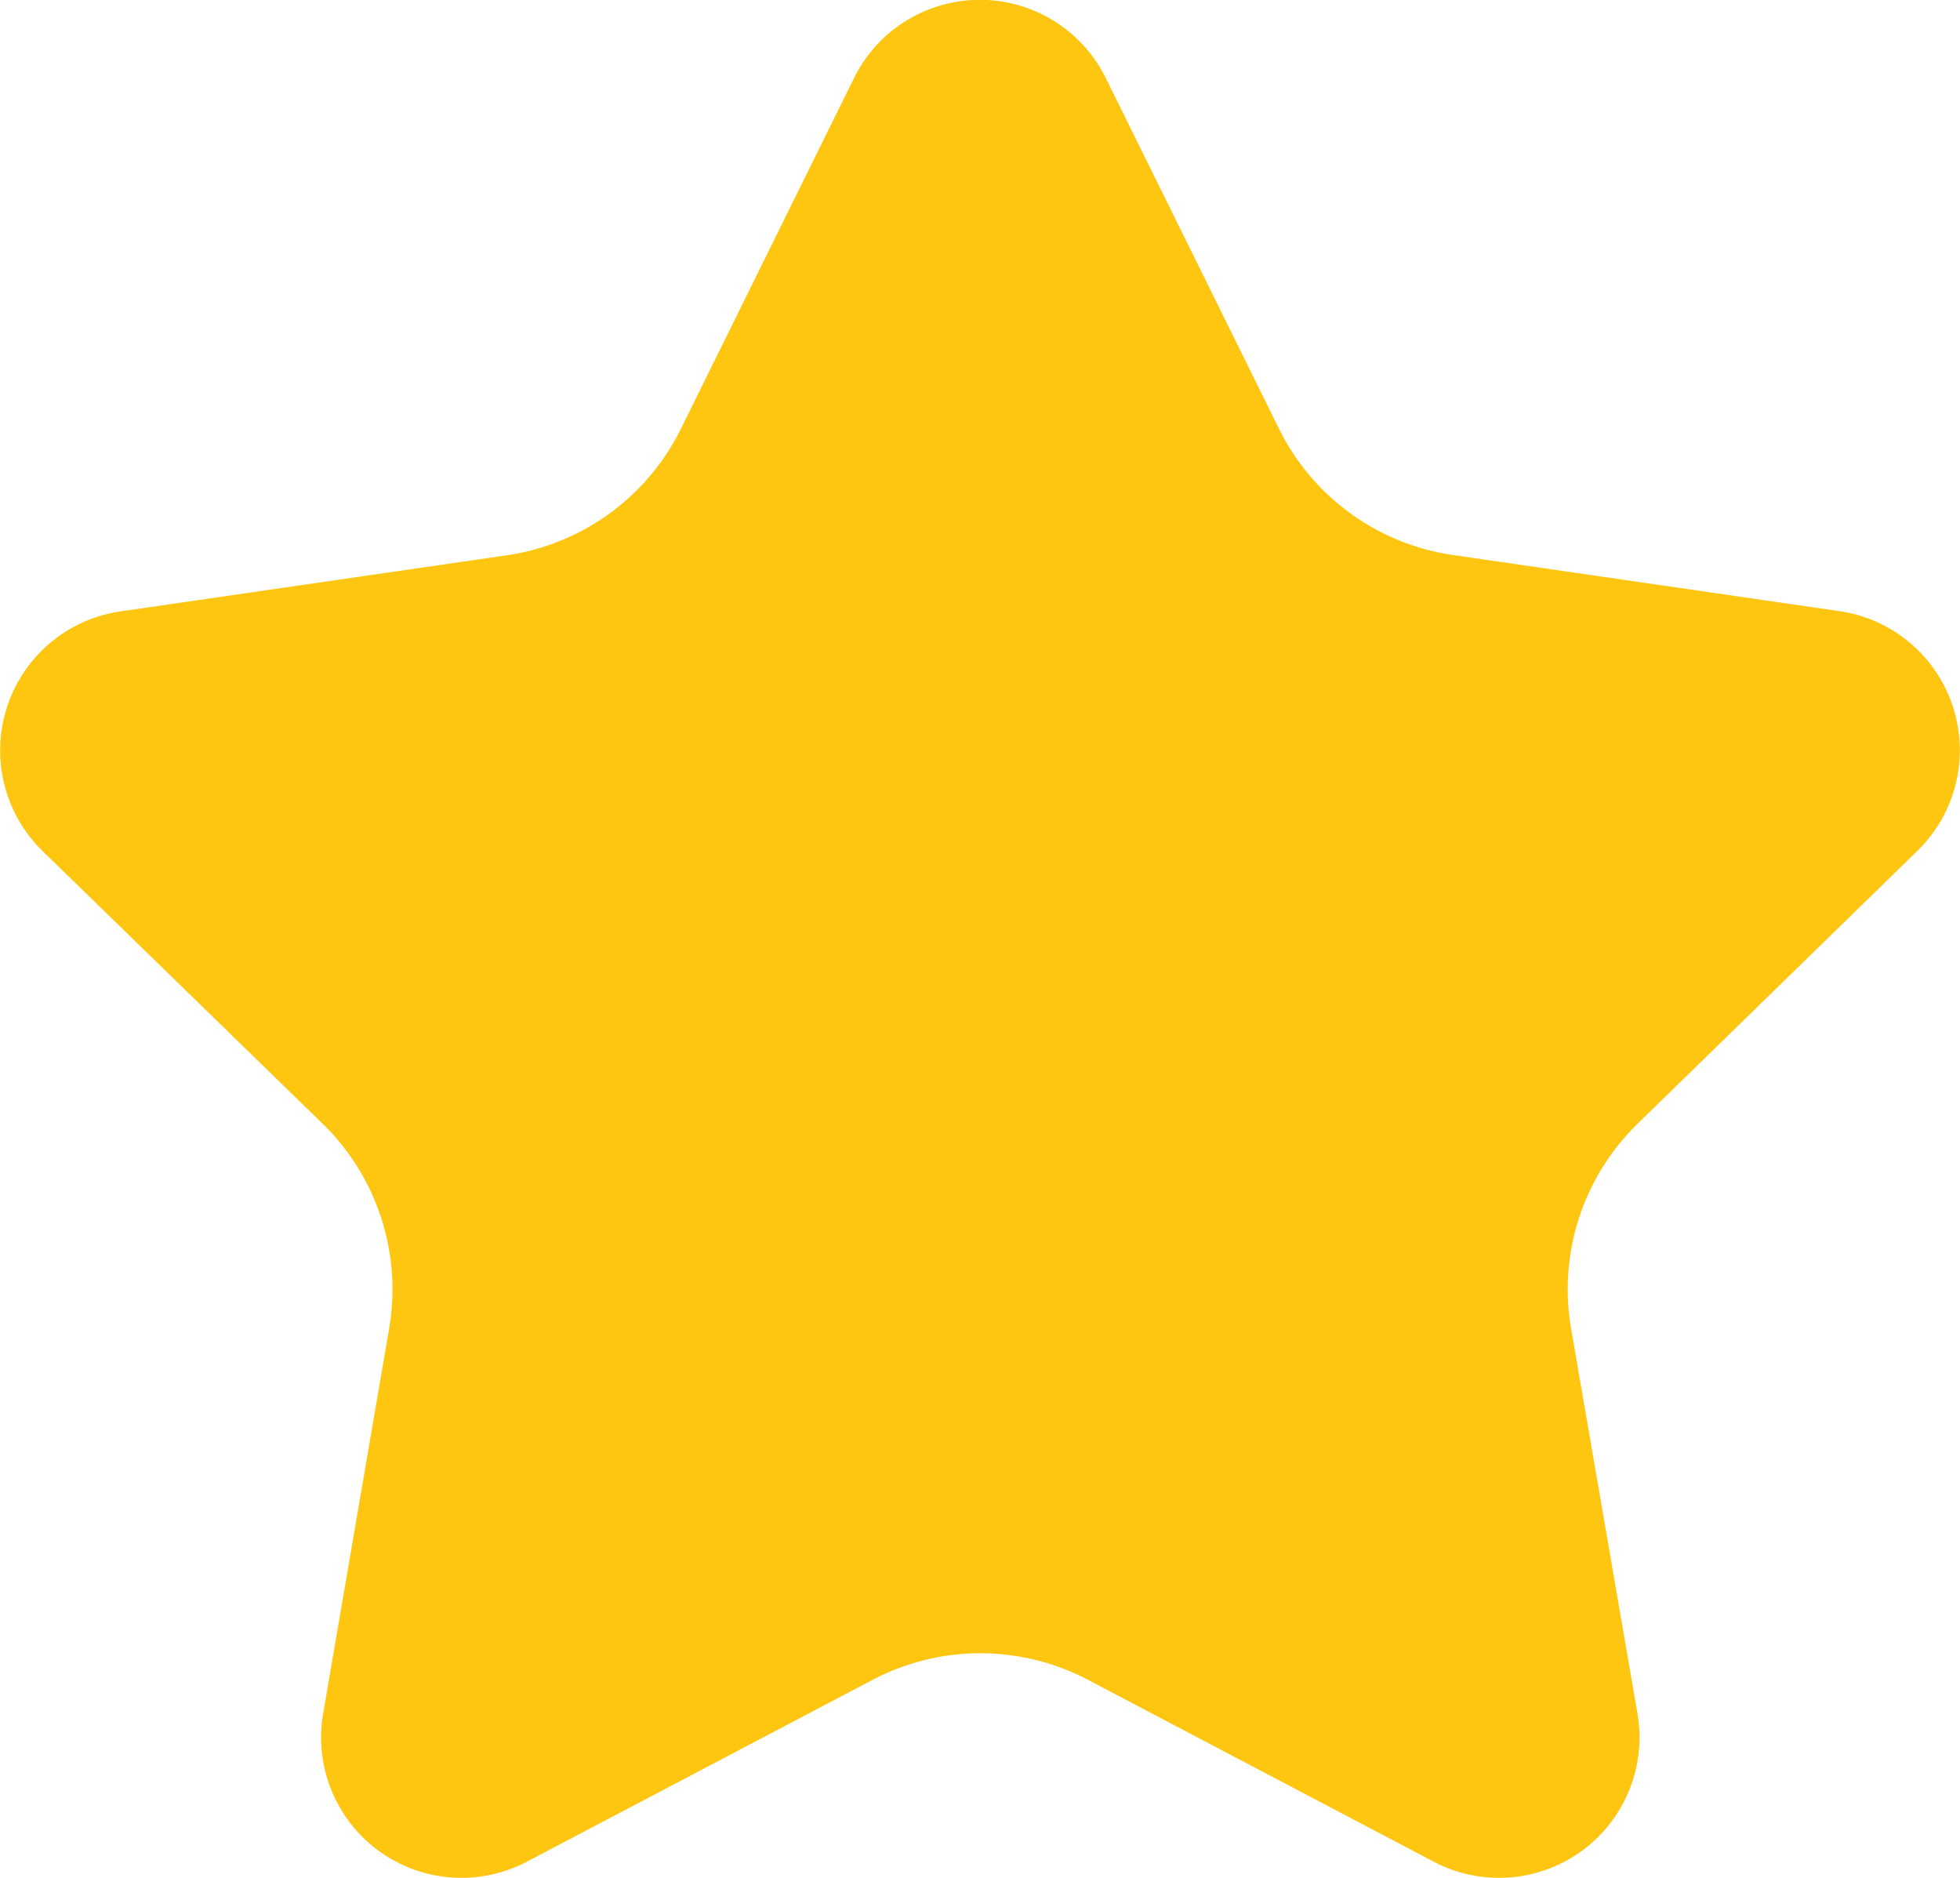
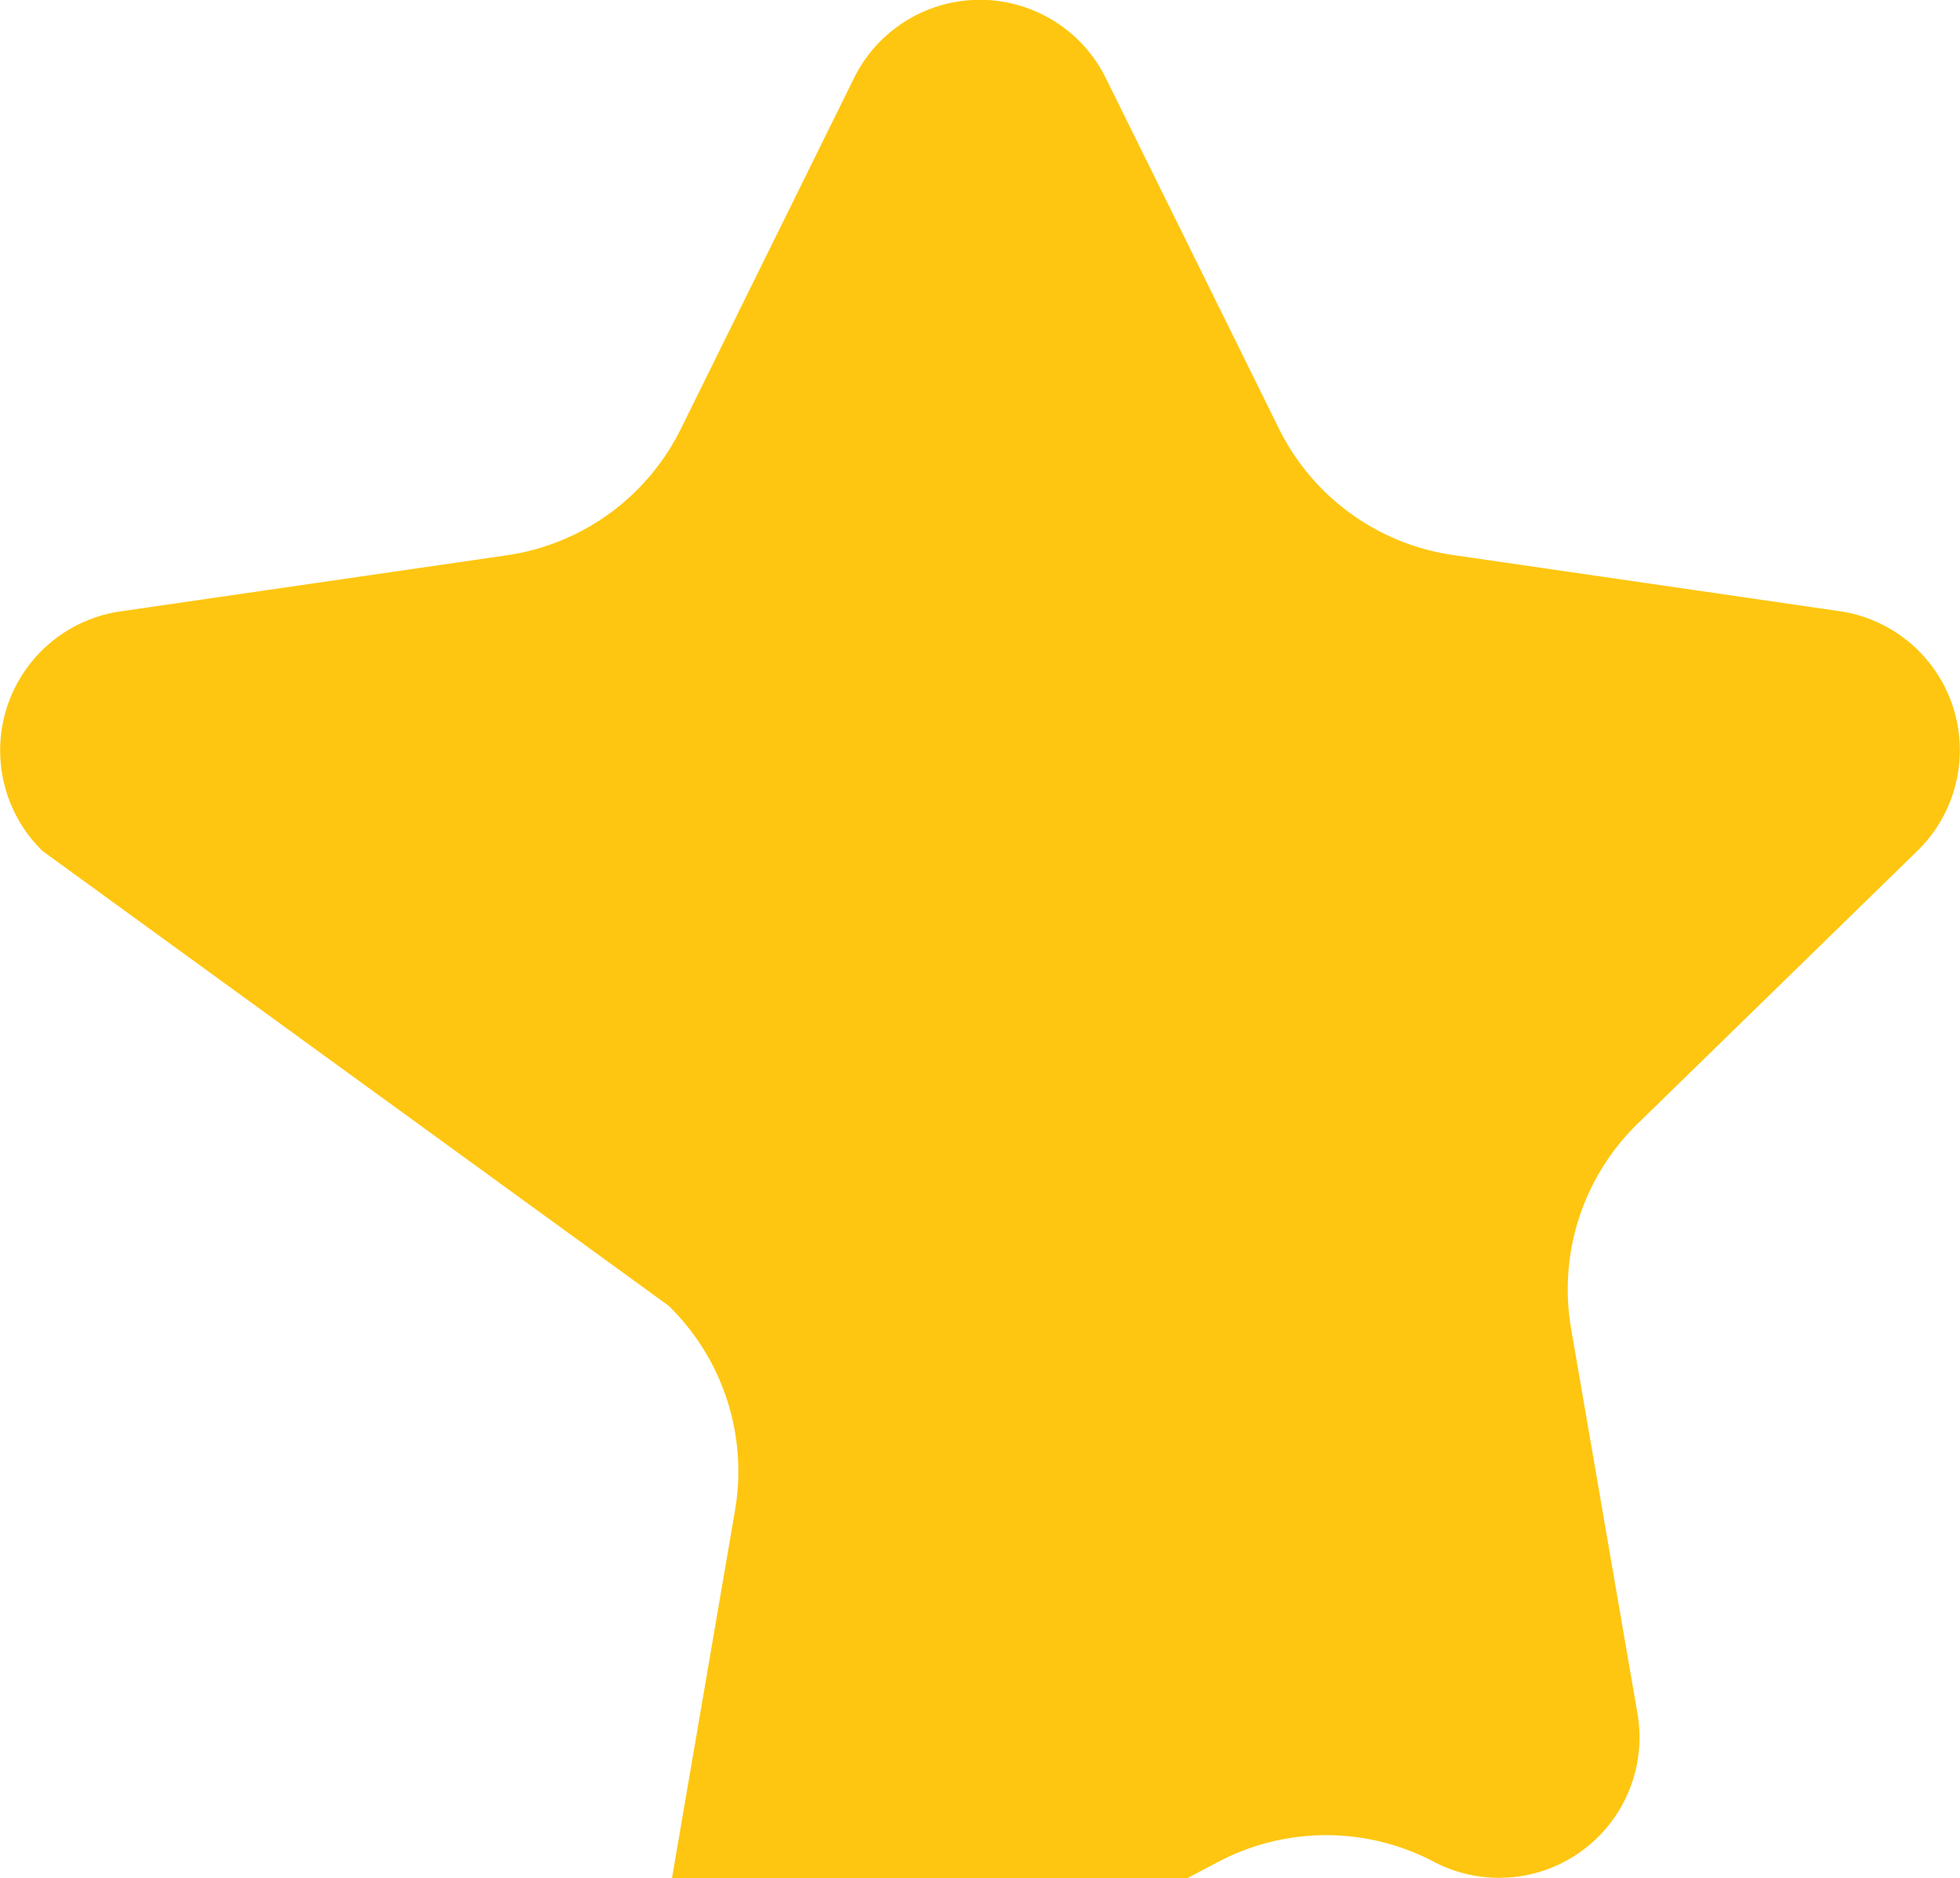
<svg xmlns="http://www.w3.org/2000/svg" viewBox="0 0 256.15 245.41">
  <defs>
    <style>.cls-1{fill:#fec610;}</style>
  </defs>
  <title>Asset 1</title>
  <g id="Layer_2" data-name="Layer 2">
    <g id="Layer_2-2" data-name="Layer 2">
-       <path class="cls-1" d="M144.53,10.23,167.14,56a30.19,30.19,0,0,0,22.73,16.52l50.54,7.34a18.36,18.36,0,0,1,10.18,31.31L214,146.85a30.21,30.21,0,0,0-8.68,26.72L214,223.91a18.35,18.35,0,0,1-26.63,19.35l-45.2-23.77a30.24,30.24,0,0,0-28.11,0l-45.2,23.77a18.35,18.35,0,0,1-26.63-19.35l8.63-50.34a30.21,30.21,0,0,0-8.68-26.72L5.56,111.2A18.36,18.36,0,0,1,15.73,79.89l50.55-7.34A30.21,30.21,0,0,0,89,56l22.61-45.8A18.35,18.35,0,0,1,144.53,10.23Z" />
+       <path class="cls-1" d="M144.53,10.23,167.14,56a30.19,30.19,0,0,0,22.73,16.52l50.54,7.34a18.36,18.36,0,0,1,10.18,31.31L214,146.85a30.21,30.21,0,0,0-8.68,26.72L214,223.91a18.35,18.35,0,0,1-26.63,19.35a30.24,30.24,0,0,0-28.11,0l-45.2,23.77a18.35,18.35,0,0,1-26.63-19.35l8.63-50.34a30.21,30.21,0,0,0-8.68-26.72L5.56,111.2A18.36,18.36,0,0,1,15.73,79.89l50.55-7.34A30.21,30.21,0,0,0,89,56l22.61-45.8A18.35,18.35,0,0,1,144.53,10.23Z" />
    </g>
  </g>
</svg>